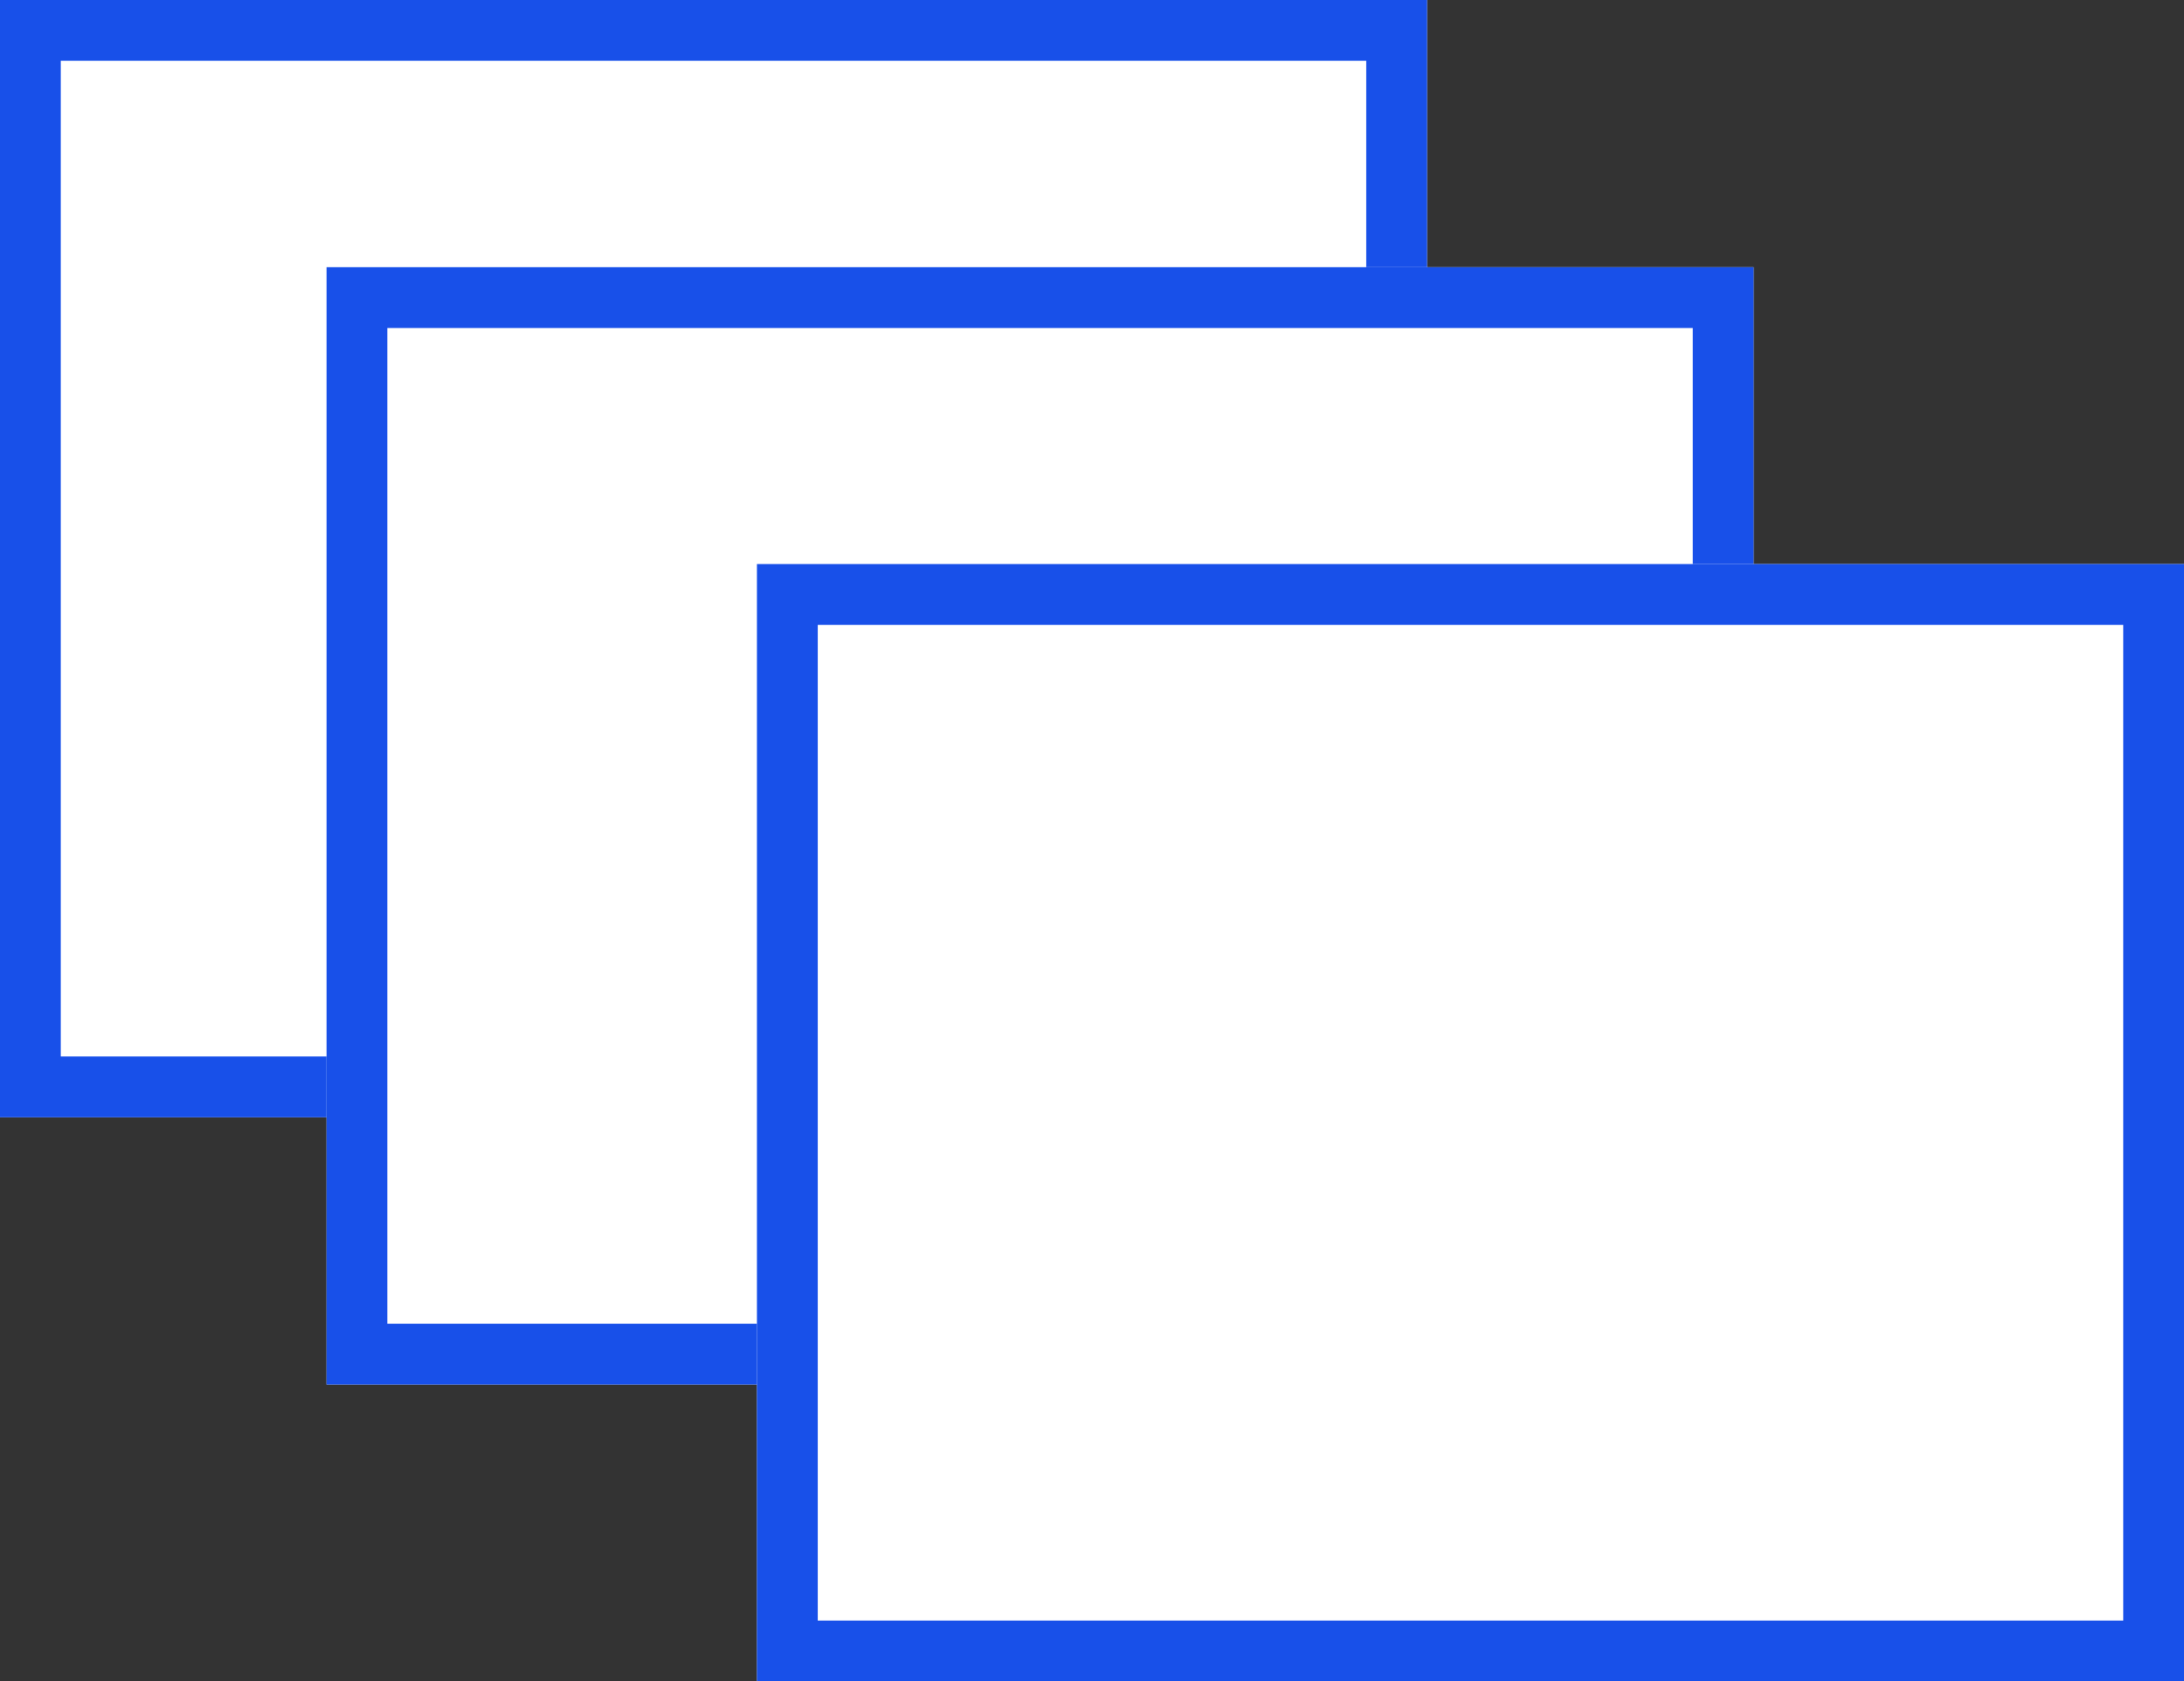
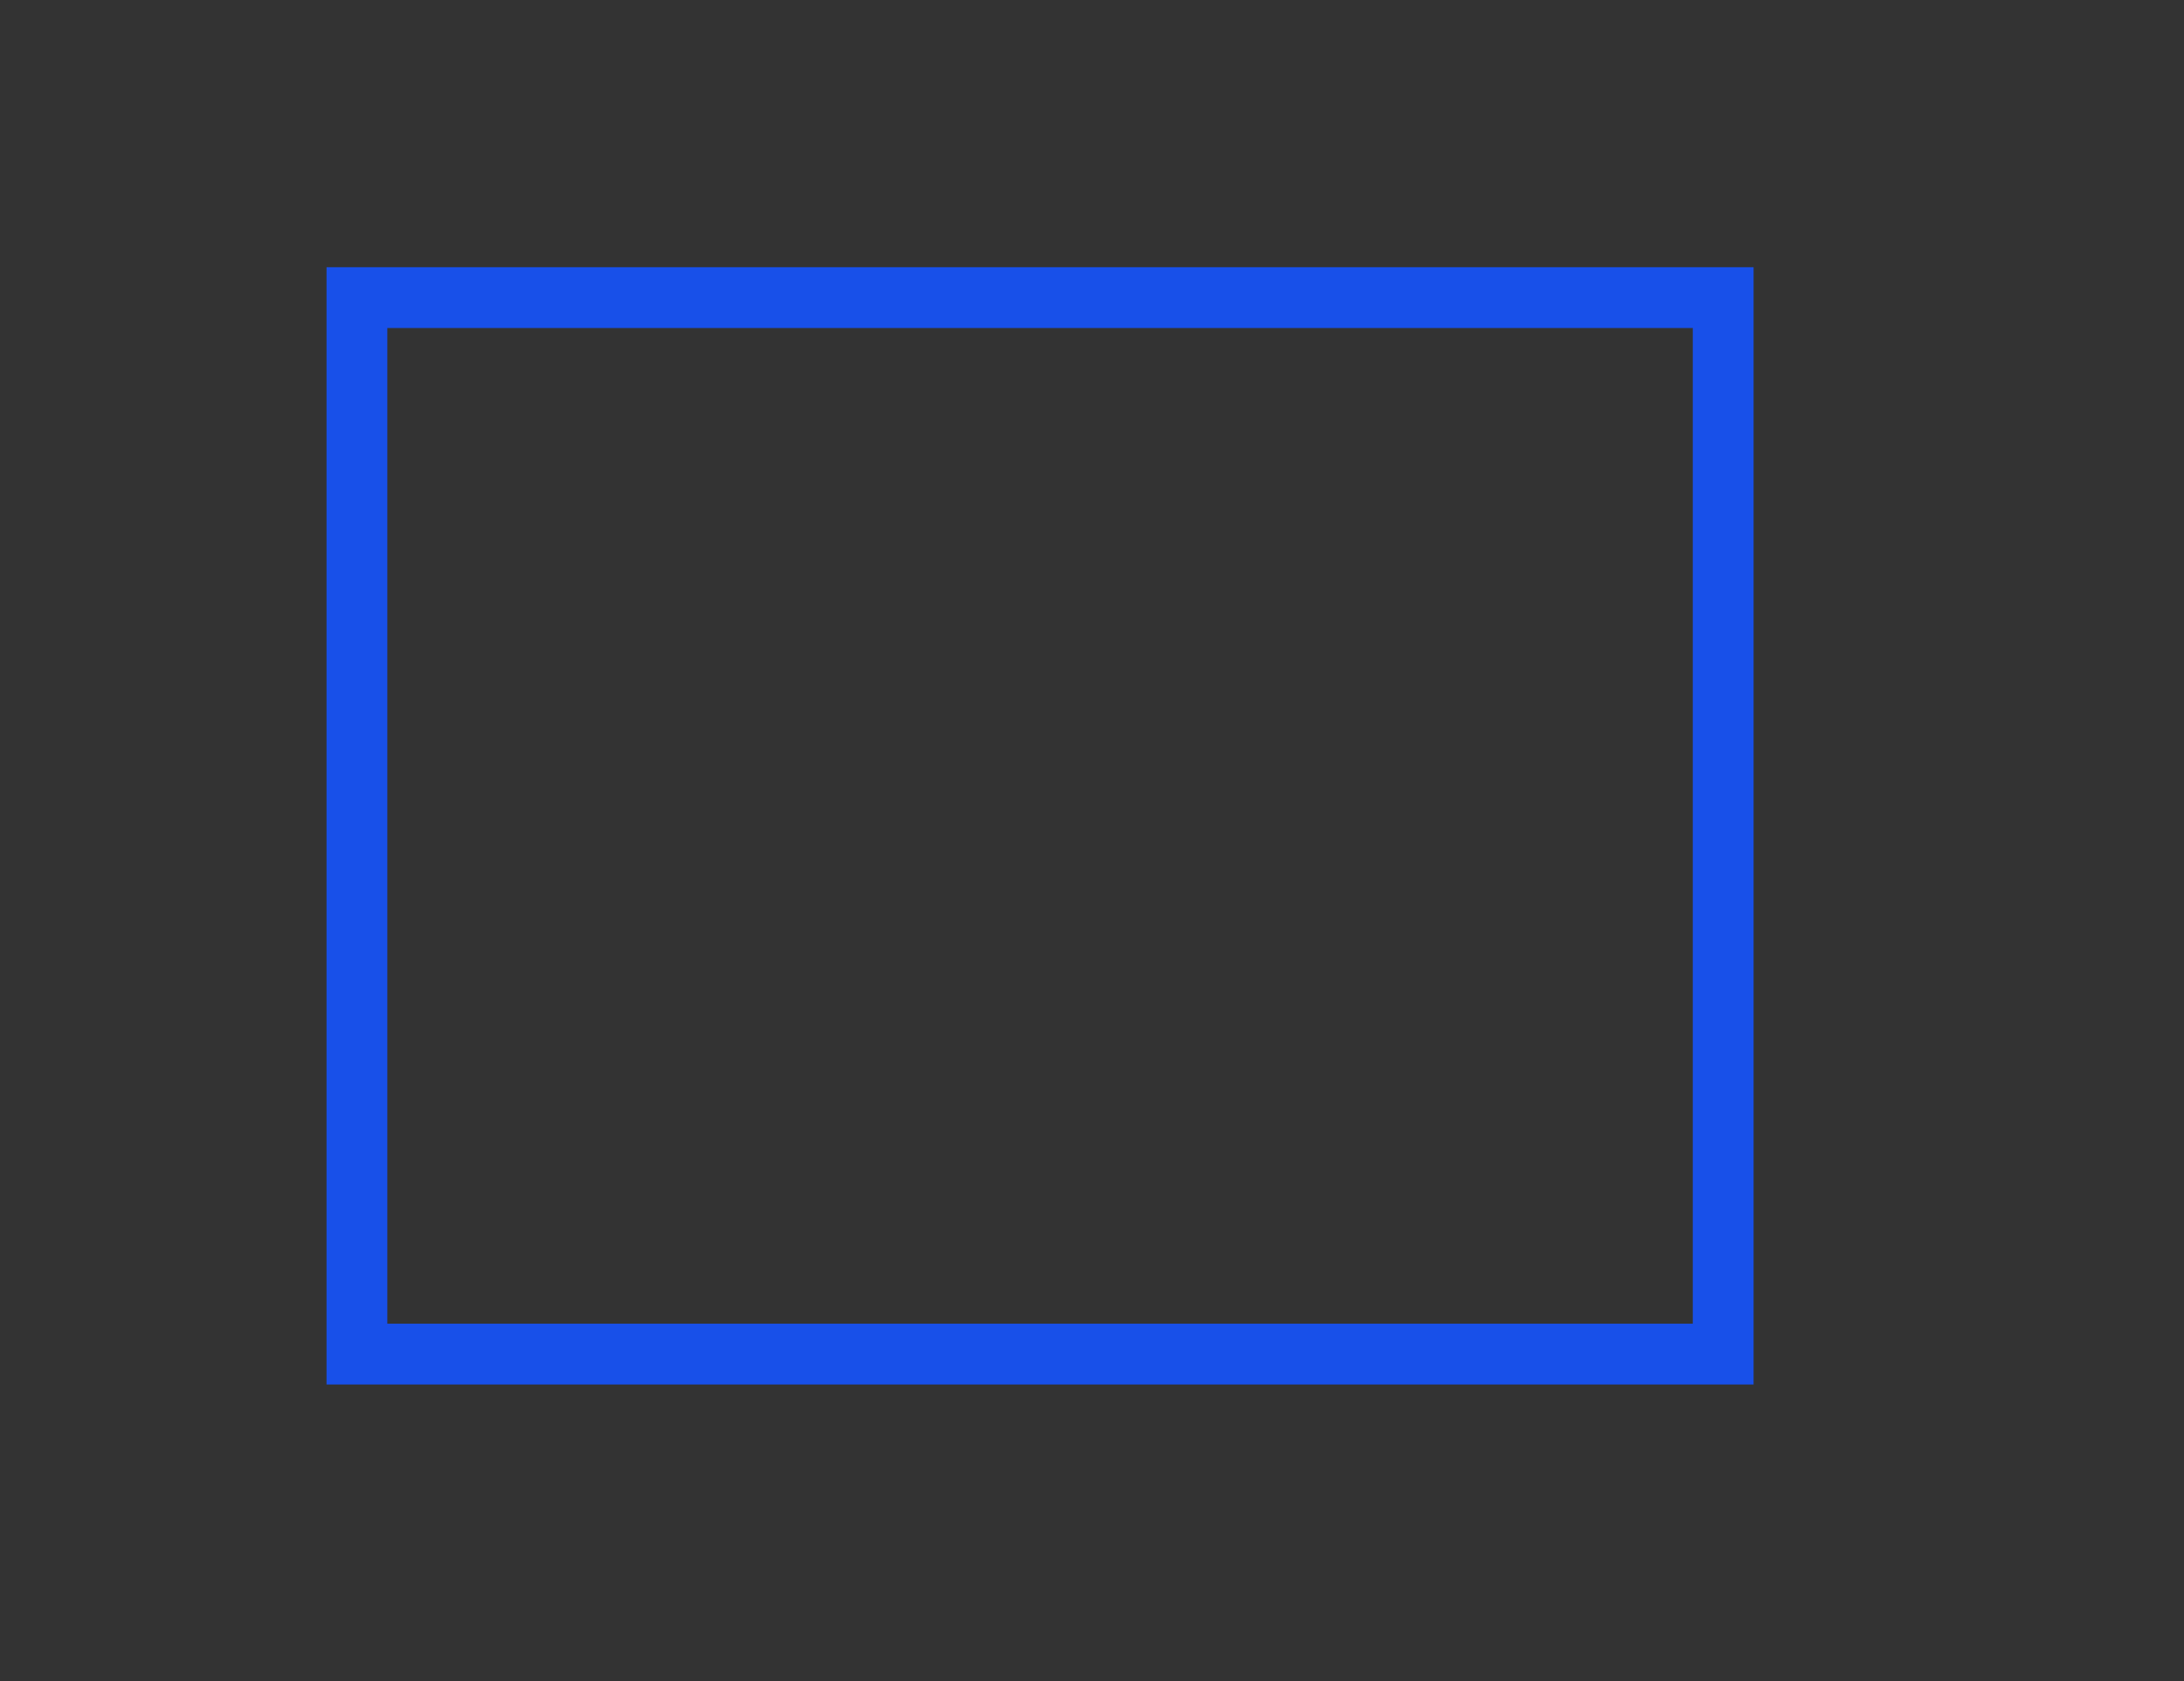
<svg xmlns="http://www.w3.org/2000/svg" width="107.766" height="82.954" viewBox="0 0 107.766 82.954">
  <rect x="0" y="0" width="107.766" height="82.954" fill="#333333" stroke="none" />
  <g id="Group_615" data-name="Group 615" transform="translate(-267.391 -2643.046)">
    <g id="Rectangle_397" data-name="Rectangle 397" transform="translate(267.391 2643.046)" fill="#fff" stroke="#1850e9" stroke-width="3">
-       <rect width="70.416" height="55.125" stroke="none" />
-       <rect x="1.5" y="1.5" width="67.416" height="52.125" fill="none" />
-     </g>
+       </g>
    <g id="Rectangle_398" data-name="Rectangle 398" transform="translate(283.503 2656.229)" fill="#fff" stroke="#1850e9" stroke-width="3">
-       <rect width="70.416" height="55.125" stroke="none" />
      <rect x="1.5" y="1.5" width="67.416" height="52.125" fill="none" />
    </g>
    <g id="Rectangle_399" data-name="Rectangle 399" transform="translate(304.741 2670.875)" fill="#fff" stroke="#1850e9" stroke-width="3">
-       <rect width="70.416" height="55.125" stroke="none" />
-       <rect x="1.5" y="1.5" width="67.416" height="52.125" fill="none" />
-     </g>
+       </g>
  </g>
</svg>